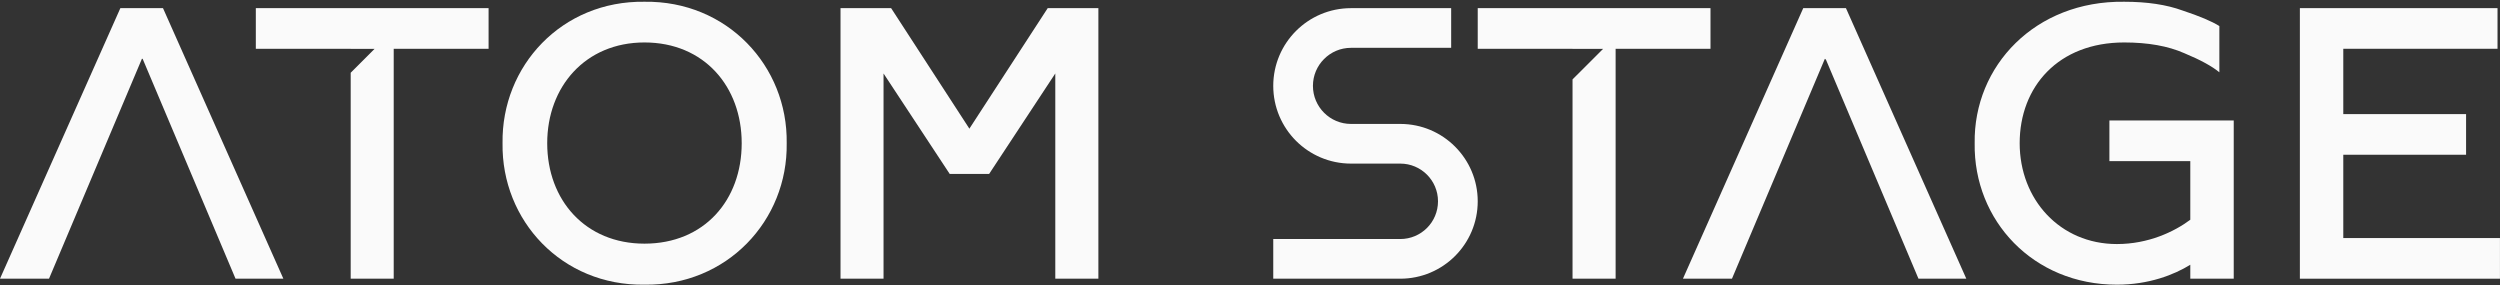
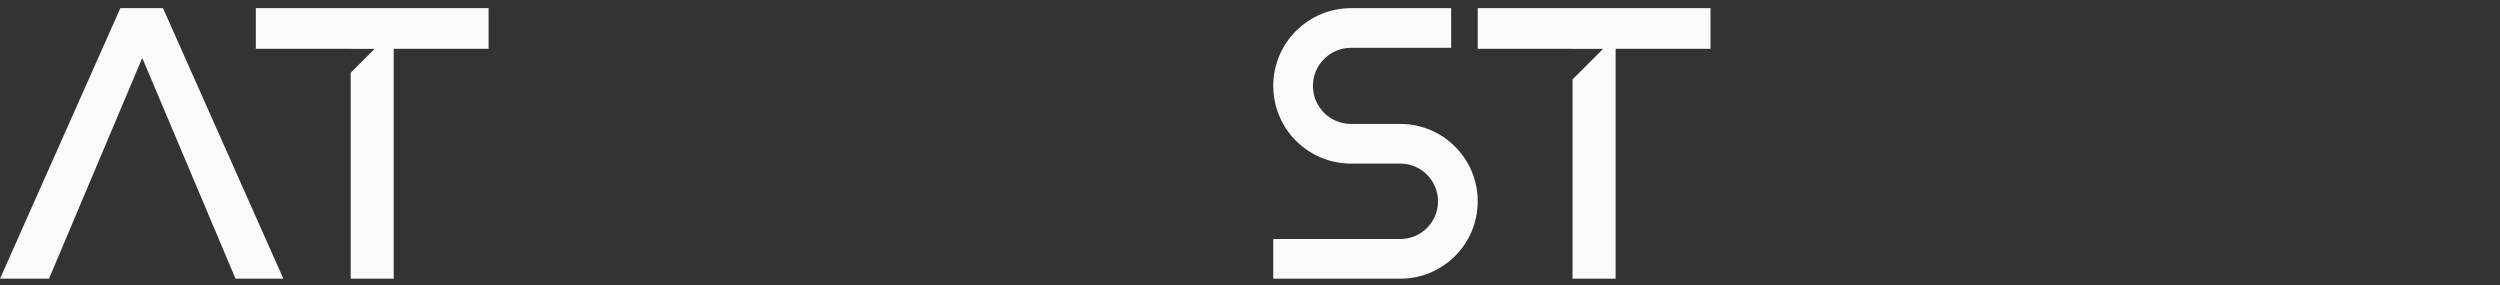
<svg xmlns="http://www.w3.org/2000/svg" width="1157" height="132" viewBox="0 0 1157 132" fill="none">
  <rect x="0" y="0" width="1157" height="132" fill="#333333" stroke="none" />
  <path d="M118.395 3.768V22.574H162.299V22.604H173.367L162.299 33.668V128.978H182.21V22.574H226.117V3.768H118.395Z" fill="#FAFAFA" />
-   <path d="M298.253 112.763C270.934 112.763 253.25 92.647 253.25 66.281C253.25 40.1 270.934 19.647 298.253 19.647C325.908 19.647 343.258 40.1 343.258 66.281C343.258 92.647 325.908 112.763 298.253 112.763ZM298.253 0.811C260.049 0.263 232.03 30.499 232.578 66.281C232.03 102.065 260.049 132.301 298.253 131.752C336.427 132.301 364.63 102.065 364.082 66.281C364.63 30.499 336.427 0.263 298.253 0.811Z" fill="#FAFAFA" />
-   <path d="M484.882 3.768L448.57 59.637V59.453L412.409 3.768H388.992V128.978H408.901V34.004L439.513 80.484H457.777L488.389 34.004V128.978H508.331V3.768H484.882Z" fill="#FAFAFA" />
  <path d="M683.893 3.768V22.574H727.769V22.604H741.916L727.769 36.746V128.978H747.708V22.574H791.615V3.768H683.893Z" fill="#FAFAFA" />
-   <path d="M854.301 3.768H834.544L778.867 128.978H801.553L844.544 27.207L844.697 27.603L844.88 27.207L887.87 128.978H910.006L854.301 3.768Z" fill="#FAFAFA" />
-   <path d="M976.232 55.766V74.572H1013.67V101.699C1006.29 107.215 994.312 112.947 979.706 112.947C953.333 112.947 934.704 92.281 934.704 66.281C934.704 40.099 952.603 19.649 983.06 19.649C994.128 19.649 1003.34 21.293 1010.9 24.616C1018.46 27.756 1023.79 30.711 1027.12 33.455V12.059C1023.64 9.864 1017.91 7.456 1010.17 4.895C1002.6 2.123 993.58 0.812 983.06 0.812C941.899 0.262 913.329 30.499 913.879 66.281C913.329 102.065 940.986 131.753 979.706 131.753C994.494 131.753 1006.29 127.12 1013.67 122.517V128.978H1033.77V55.766H976.232Z" fill="#FAFAFA" />
-   <path d="M1084.47 110.172V71.615H1141.3V52.809H1084.47V22.573H1155.85V3.767H1064.38V128.978H1156.98V110.172H1084.47Z" fill="#FAFAFA" />
  <path d="M75.432 3.768H55.705L0 128.978H22.684L65.677 27.207H66.011L109.002 128.978H131.139L75.432 3.768Z" fill="#FAFAFA" />
  <path d="M673.384 67.842C679.874 74.33 683.89 83.273 683.89 93.16C683.89 112.952 667.84 128.98 648.058 128.98H589.262V110.622H648.058C652.876 110.622 657.239 108.669 660.407 105.504C663.556 102.355 665.509 97.978 665.509 93.16C665.509 83.525 657.697 75.715 648.058 75.715H625.235C615.297 75.715 606.319 71.684 599.798 65.182C593.293 58.663 589.262 49.673 589.262 39.737C589.262 19.883 605.373 3.775 625.235 3.775H671.598V22.135H625.235C620.368 22.135 615.975 24.103 612.792 27.298C609.595 30.48 607.626 34.872 607.626 39.737C607.626 49.468 615.518 57.357 625.235 57.357H648.058C657.949 57.357 666.911 61.355 673.384 67.842Z" fill="#FAFAFA" />
</svg>